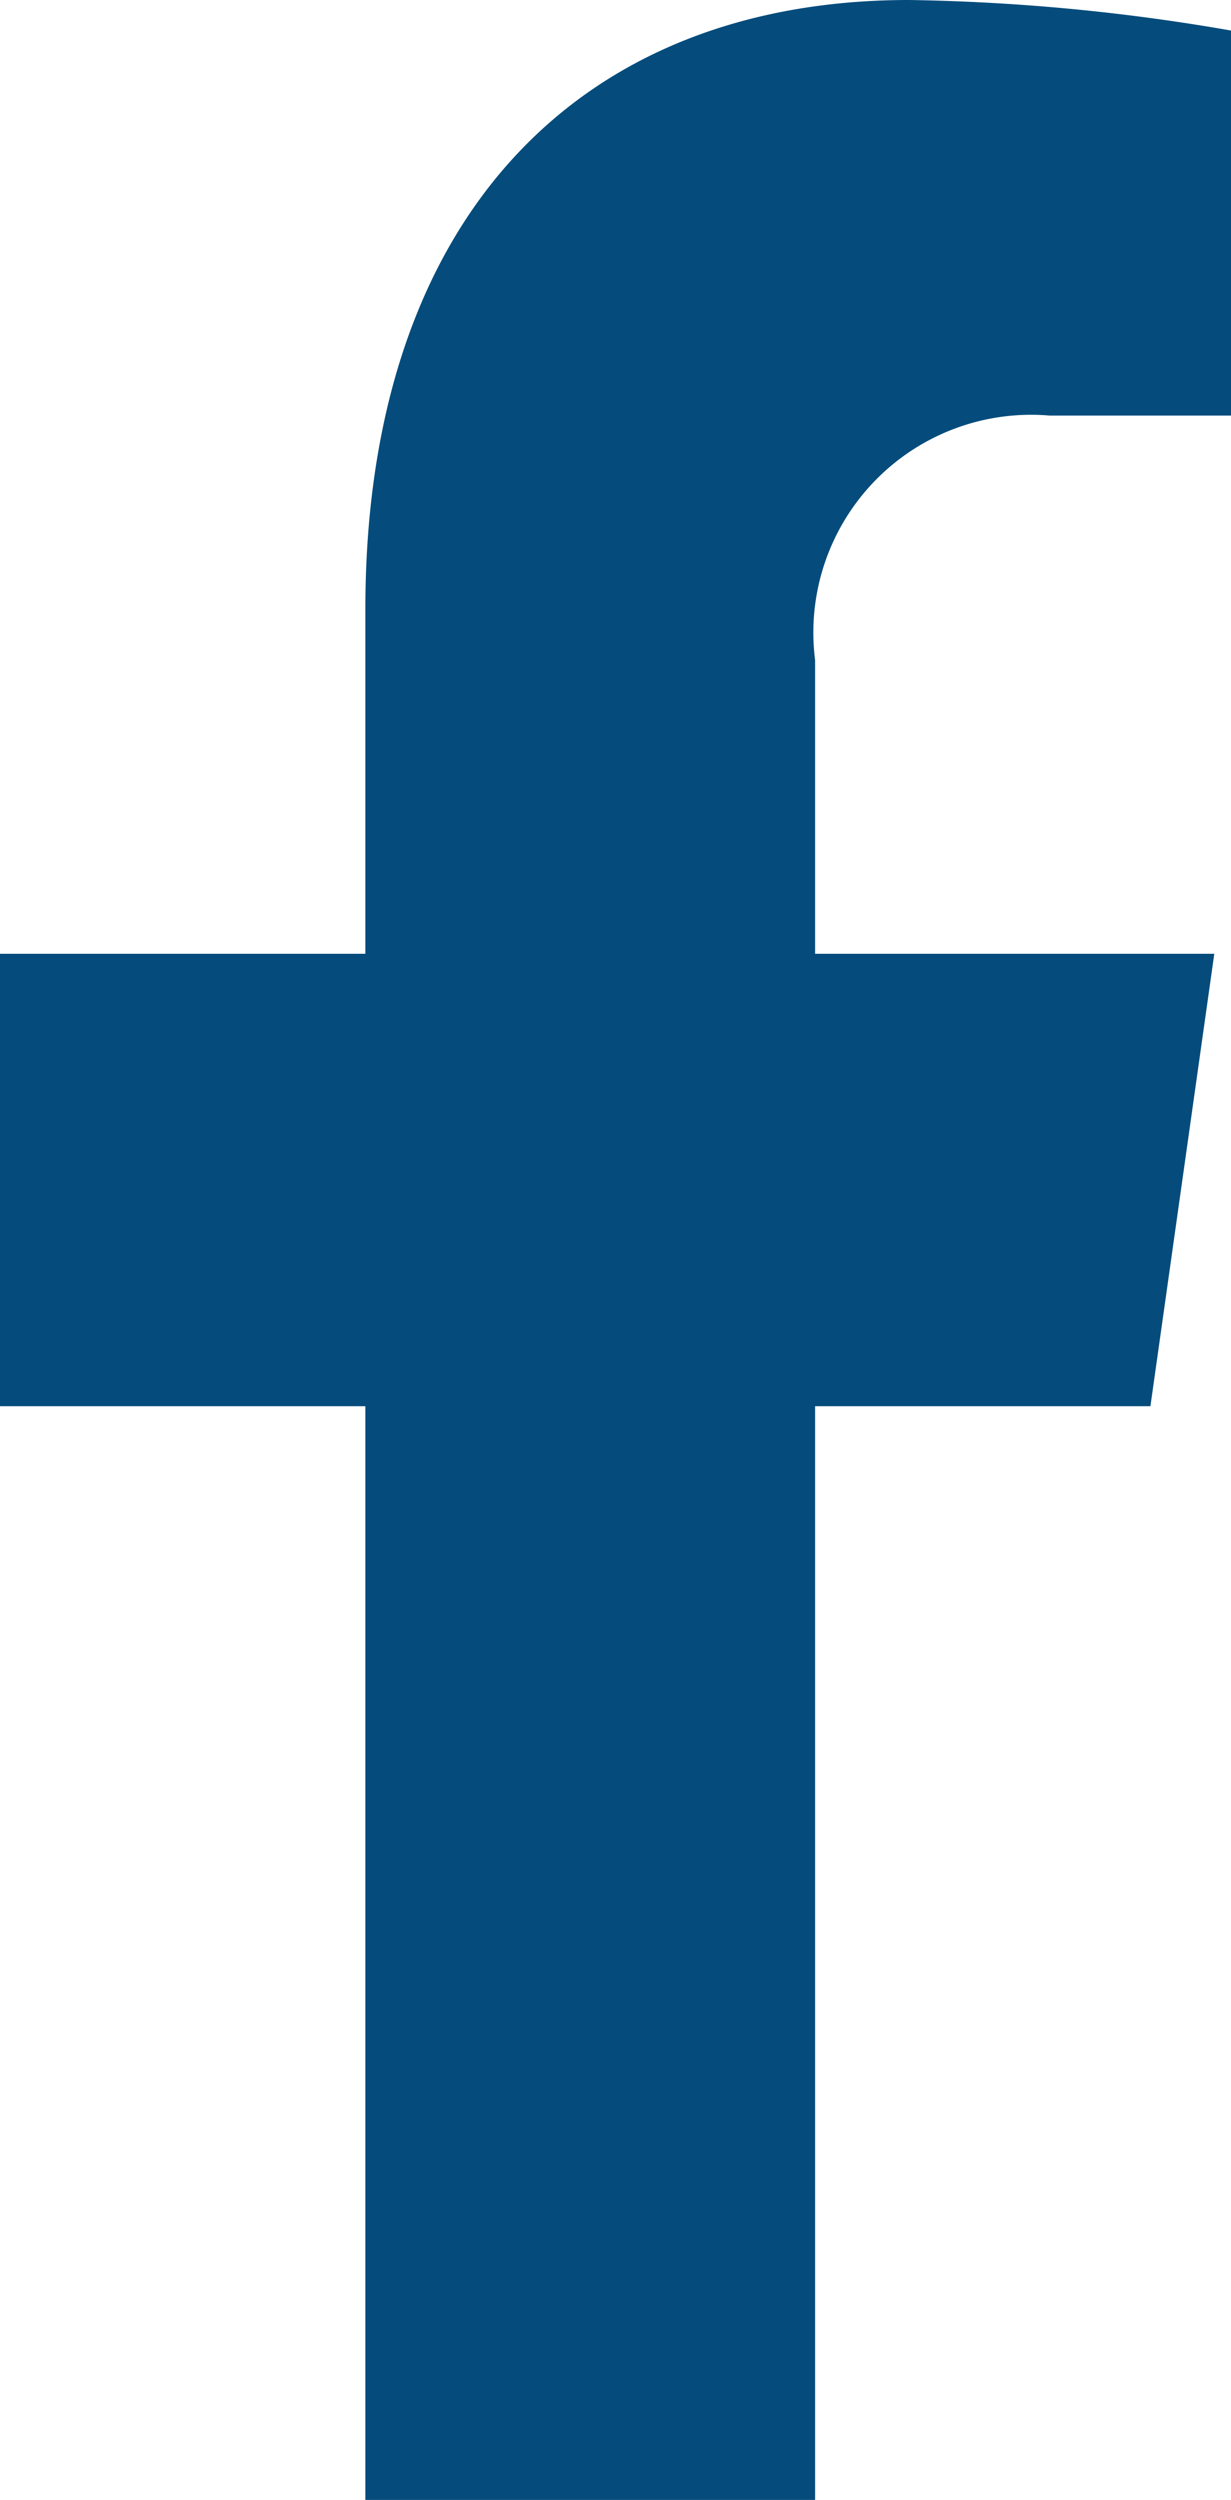
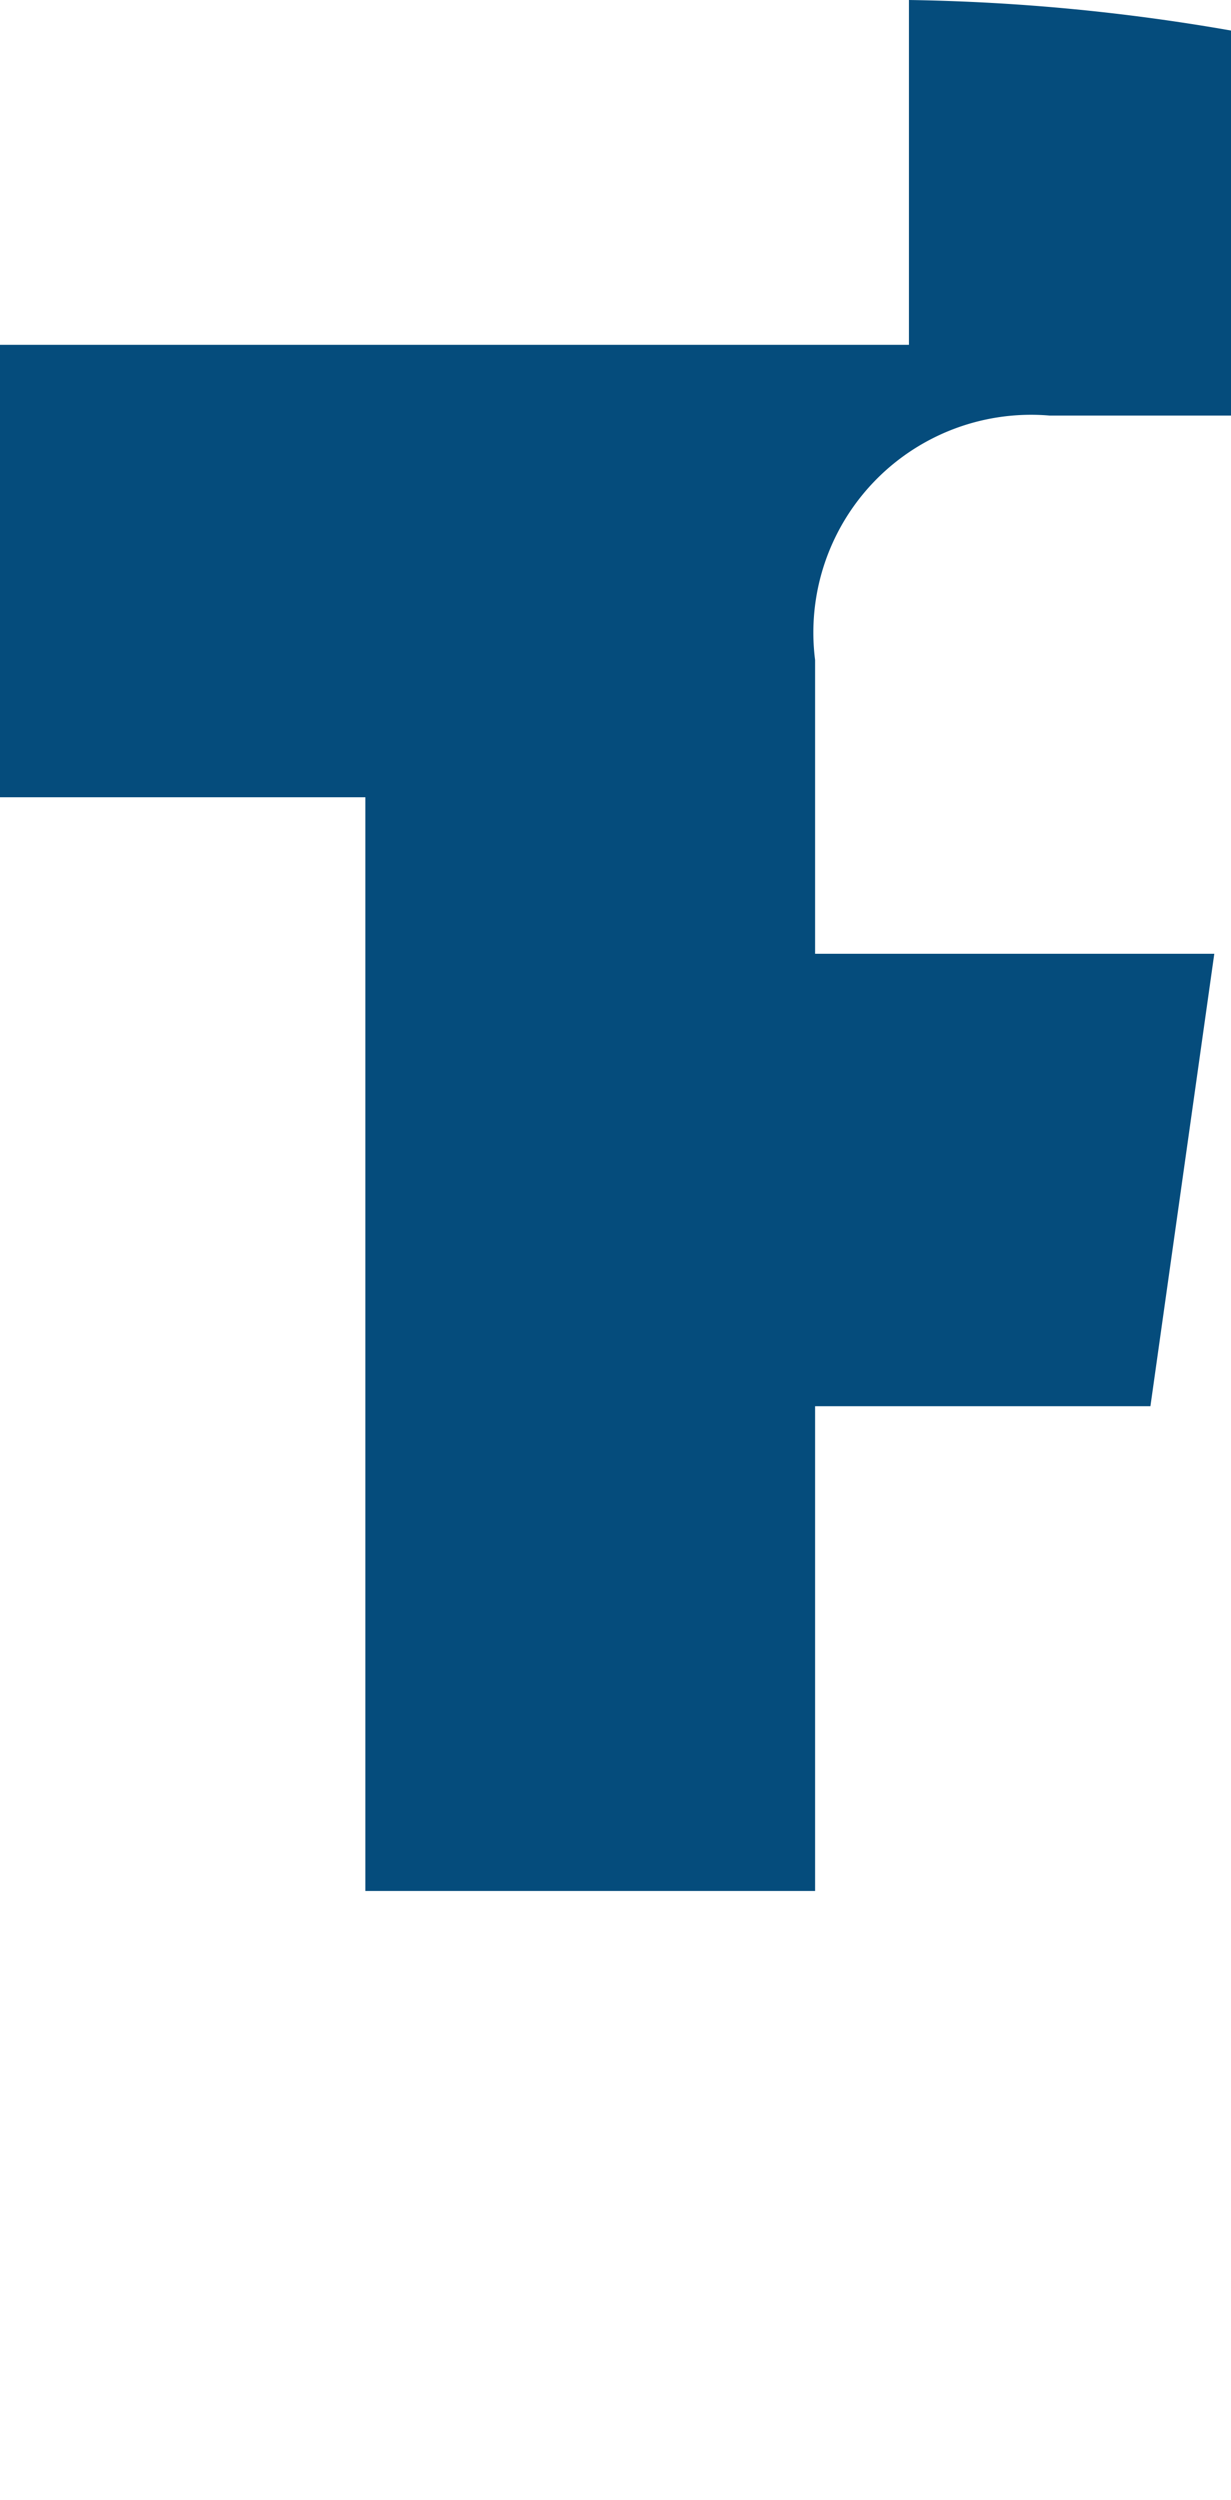
<svg xmlns="http://www.w3.org/2000/svg" width="14.666" height="29.784" viewBox="0 0 14.666 29.784">
-   <path id="Icon_awesome-facebook-f" data-name="Icon awesome-facebook-f" d="M15.315,16.753l.761-5.39H11.32v-3.5a2.594,2.594,0,0,1,2.794-2.912h2.162V.364A24.305,24.305,0,0,0,12.438,0C8.522,0,5.962,2.582,5.962,7.255v4.108H1.609v5.39H5.962v13.03H11.32V16.753Z" transform="translate(-1.609)" fill="#054c7c" />
+   <path id="Icon_awesome-facebook-f" data-name="Icon awesome-facebook-f" d="M15.315,16.753l.761-5.39H11.32v-3.5a2.594,2.594,0,0,1,2.794-2.912h2.162V.364A24.305,24.305,0,0,0,12.438,0v4.108H1.609v5.39H5.962v13.03H11.32V16.753Z" transform="translate(-1.609)" fill="#054c7c" />
</svg>